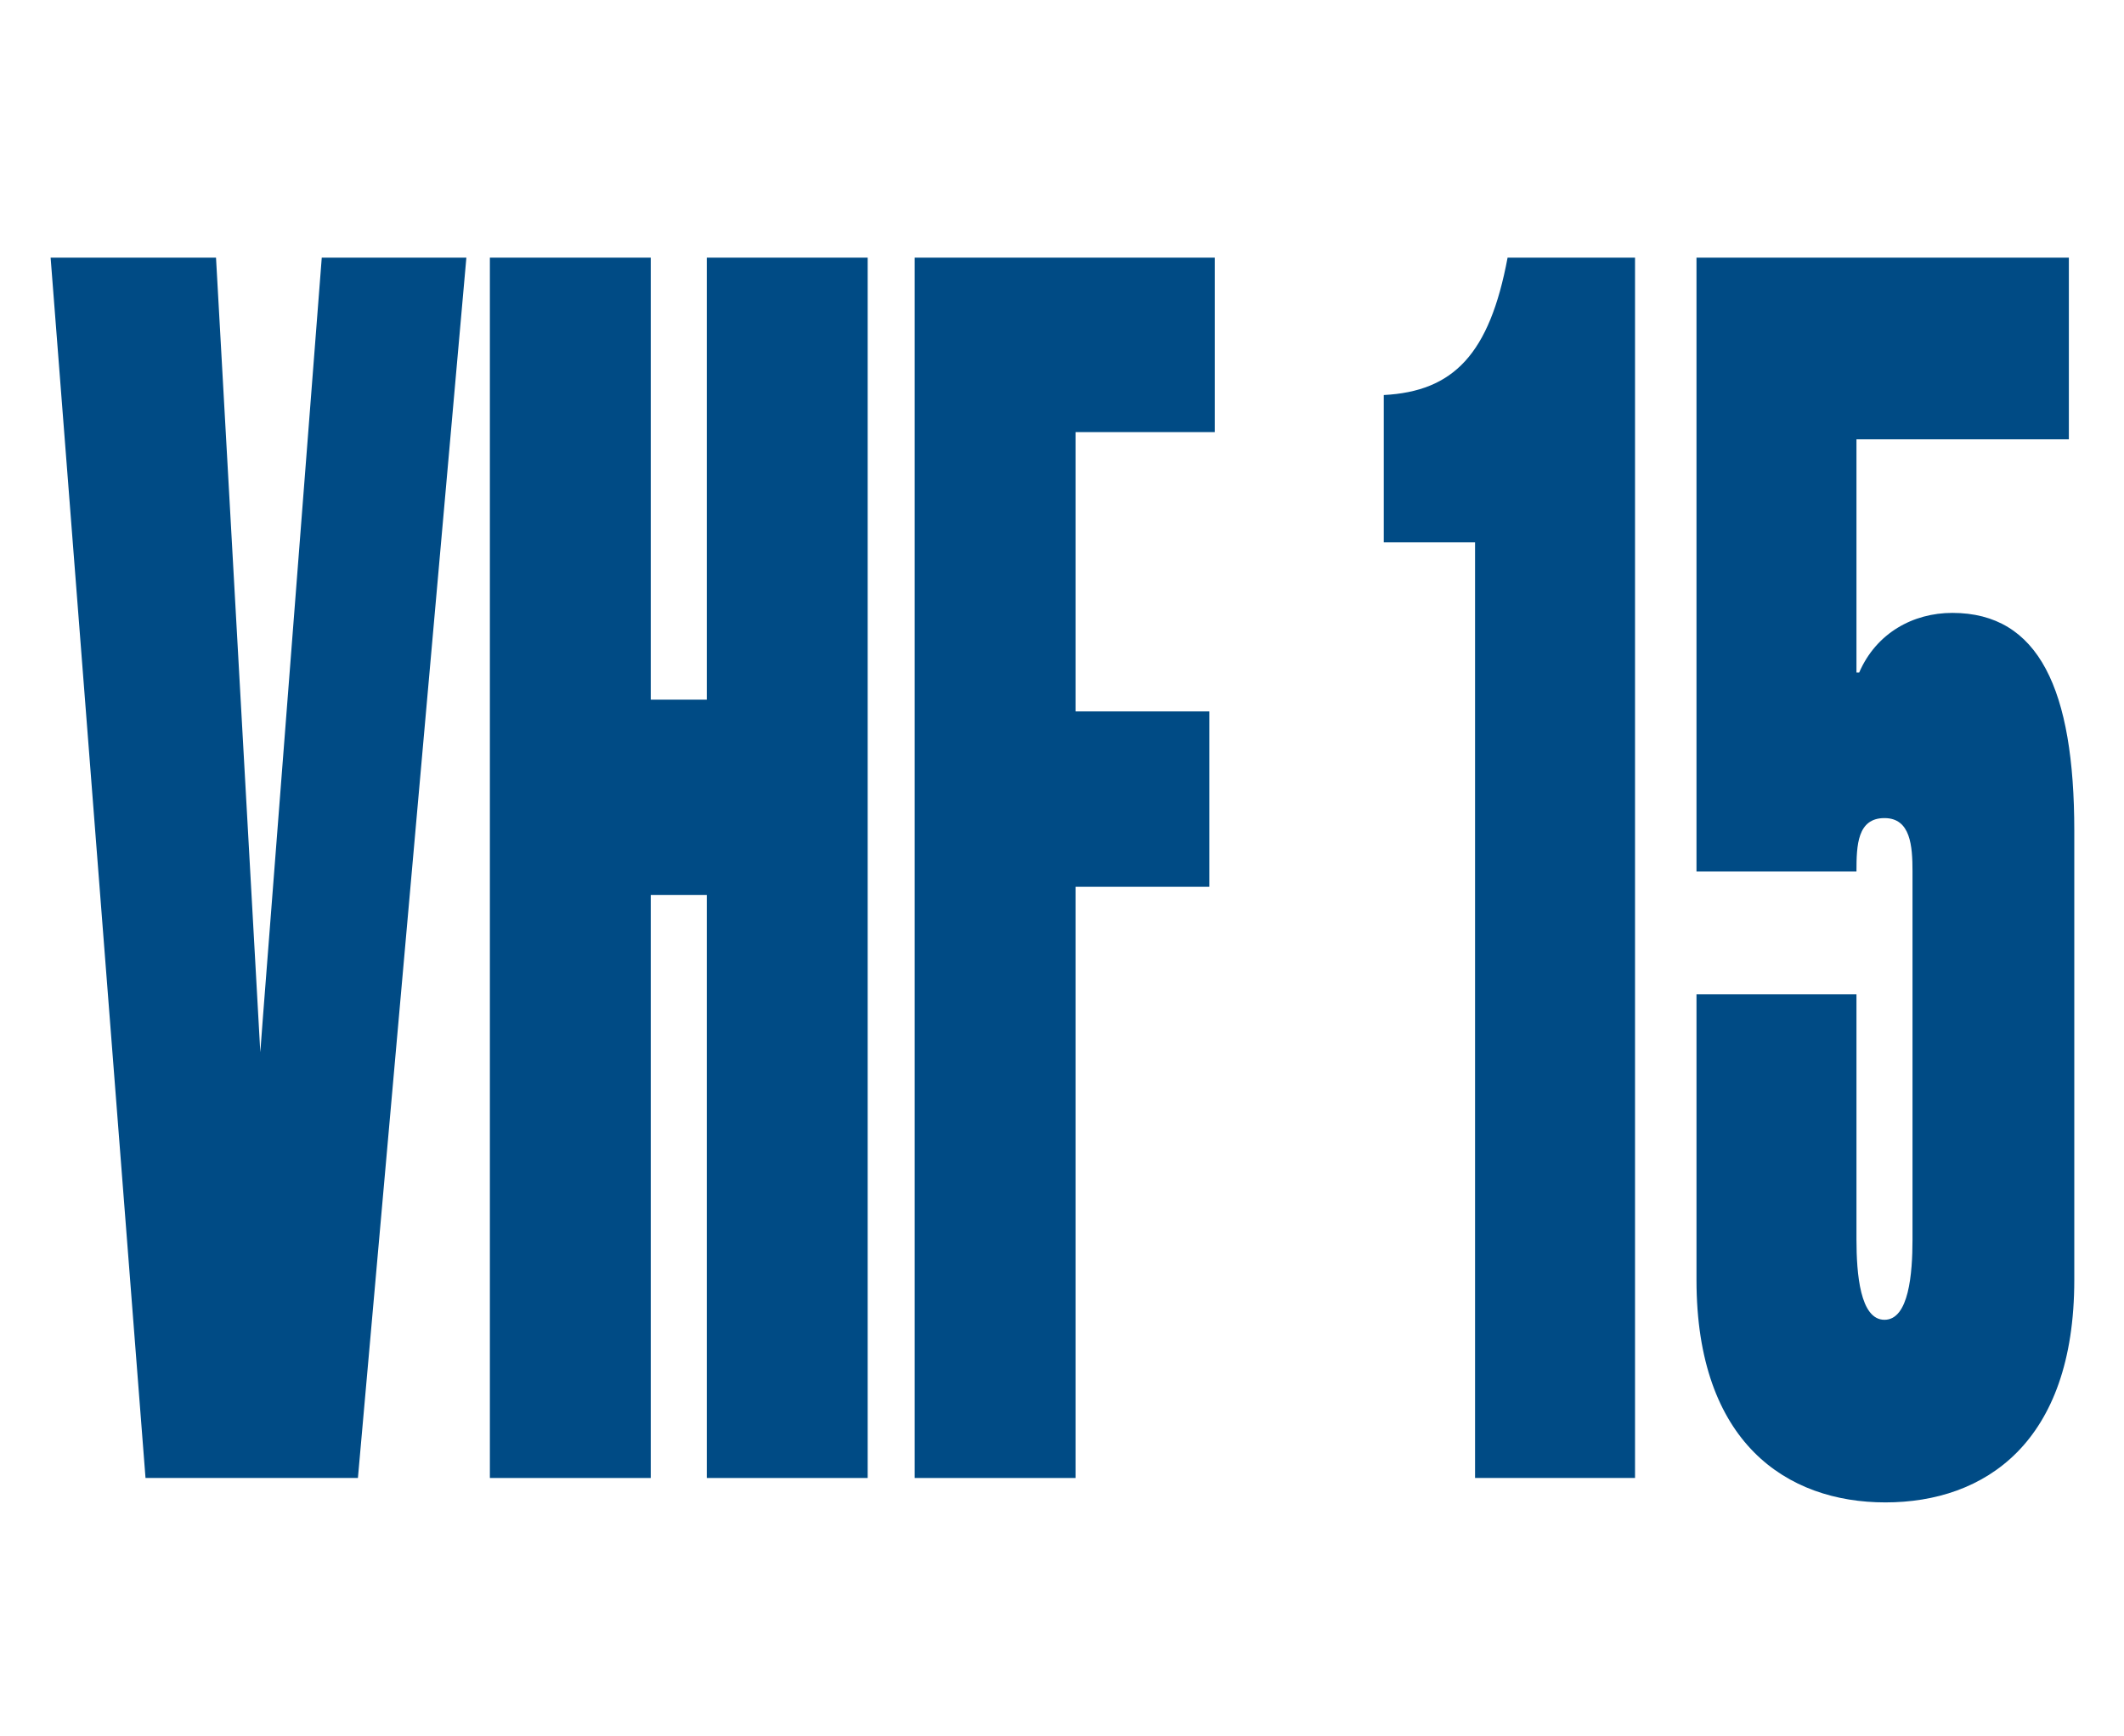
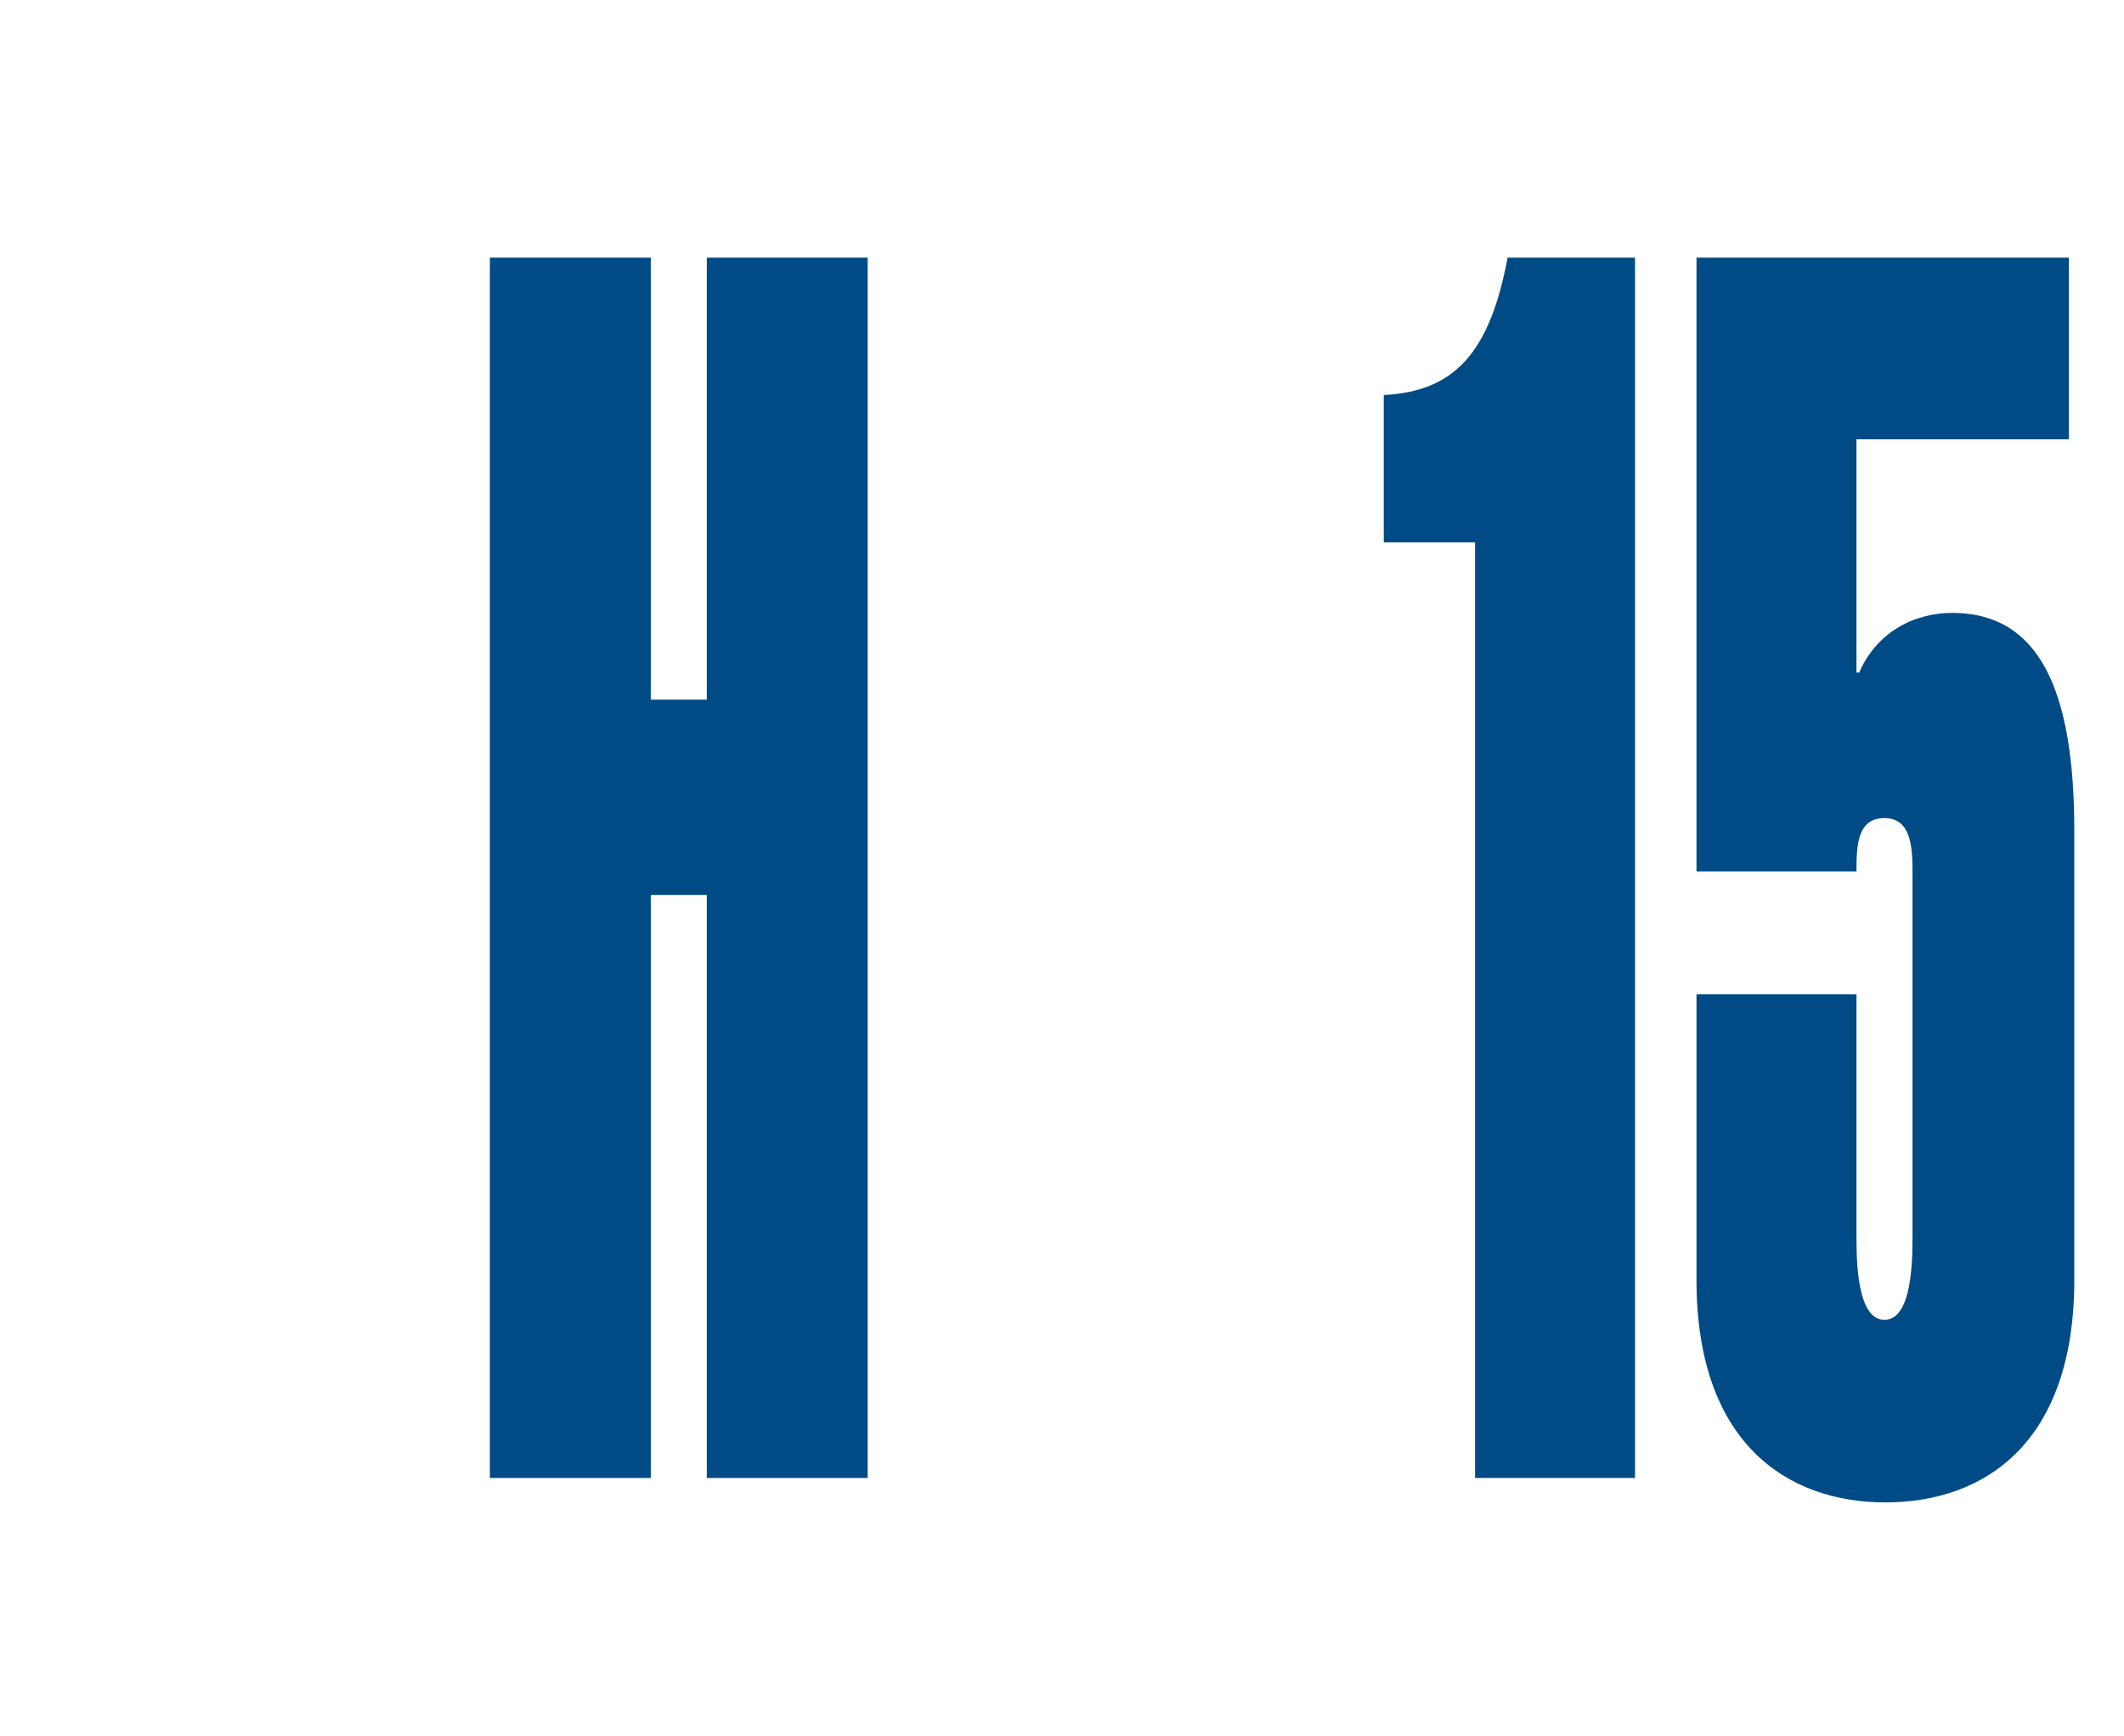
<svg xmlns="http://www.w3.org/2000/svg" version="1.1" baseProfile="tiny" x="0px" y="0px" width="235px" height="192px" viewBox="0 0 235 192" overflow="visible" xml:space="preserve">
  <g>
    <path fill="#004B85" d="M163.2,60h-10.1V43.7c7.7-0.4,11.7-4.5,13.7-15.2h14.1v135h-17.7V60z" />
    <path fill="#004B85" d="M205.4,110v27.1c0,3.8,0.4,8.9,3.1,8.9s3.1-5.1,3.1-8.9V96.4c0-2.8-0.2-5.9-3.1-5.9c-3,0-3.1,3-3.1,5.9   h-17.7V28.5h41.2v20.1h-23.5v25.8h0.3c1.9-4.4,6-6.6,10.3-6.6c9.6,0,13.5,8.5,13.5,24.1v49.7c0,18-9.9,24.6-20.9,24.6   c-10.9,0-20.9-6.6-20.9-24.6V110H205.4z" />
-     <polygon fill="#004B85" points="35.6,28.5 29.1,112.4 28.8,116.4 23.9,28.5 5.6,28.5 16.1,163.5 39.6,163.5 51.6,28.5  " />
    <polygon fill="#004B85" points="54.2,163.5 54.2,28.5 72,28.5 72,77.4 78.2,77.4 78.2,28.5 96,28.5 96,163.5 78.2,163.5 78.2,99    72,99 72,163.5  " />
-     <polygon fill="#004B85" points="101.2,163.5 101.2,28.5 134.4,28.5 134.4,47.8 119,47.8 119,78.7 133.8,78.7 133.8,98.1 119,98.1    119,163.5  " />
  </g>
</svg>